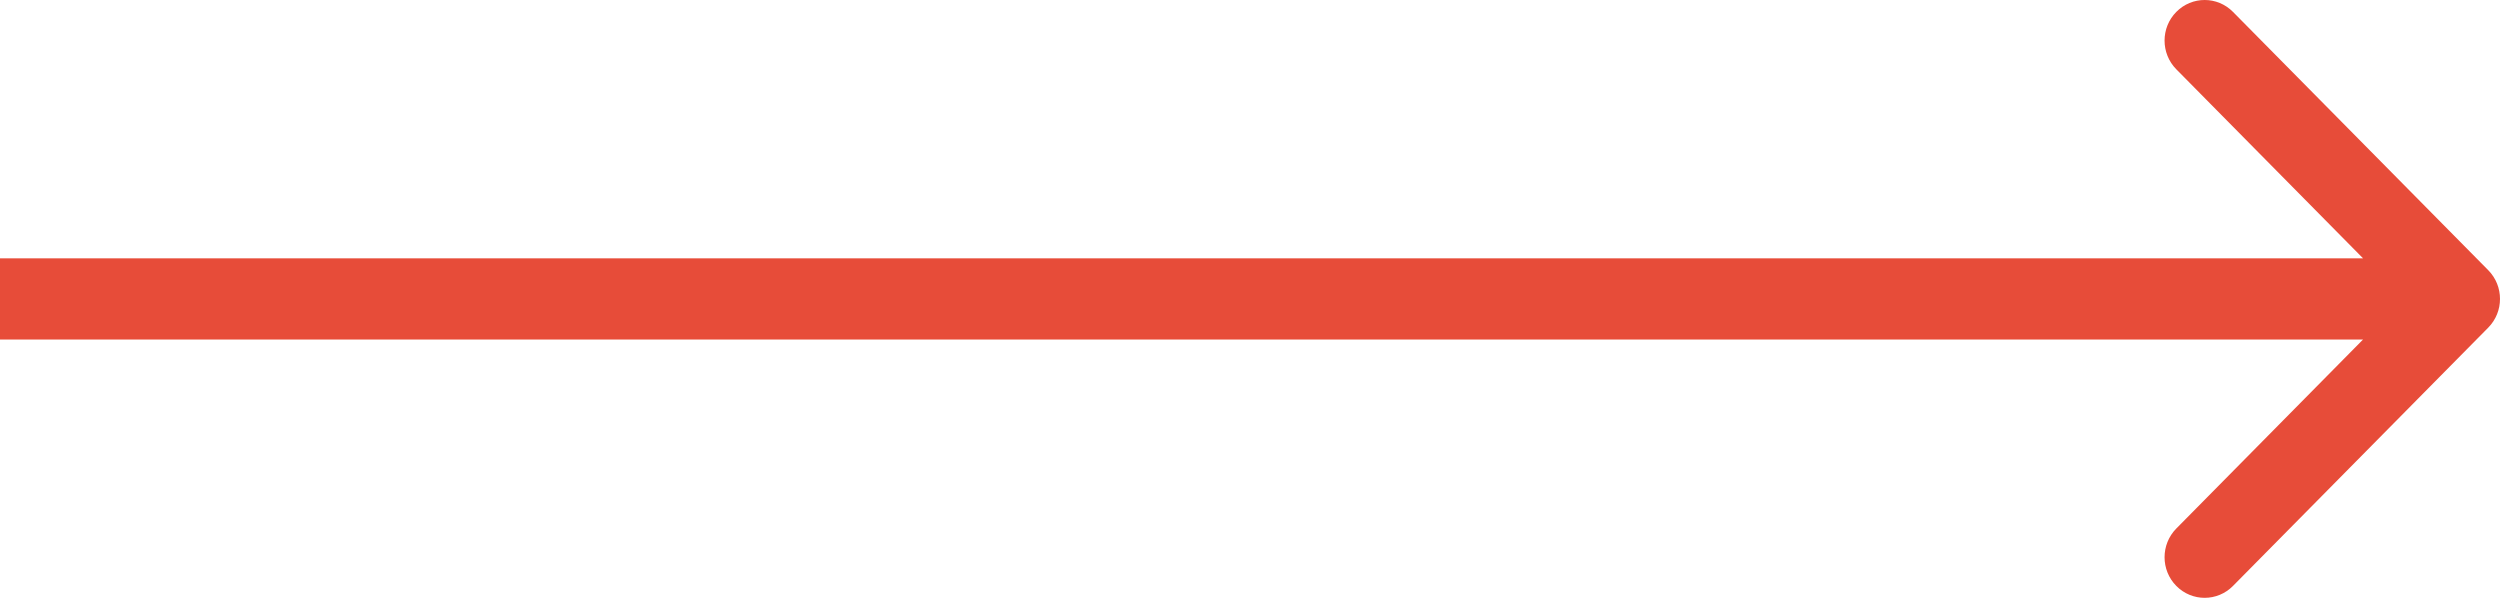
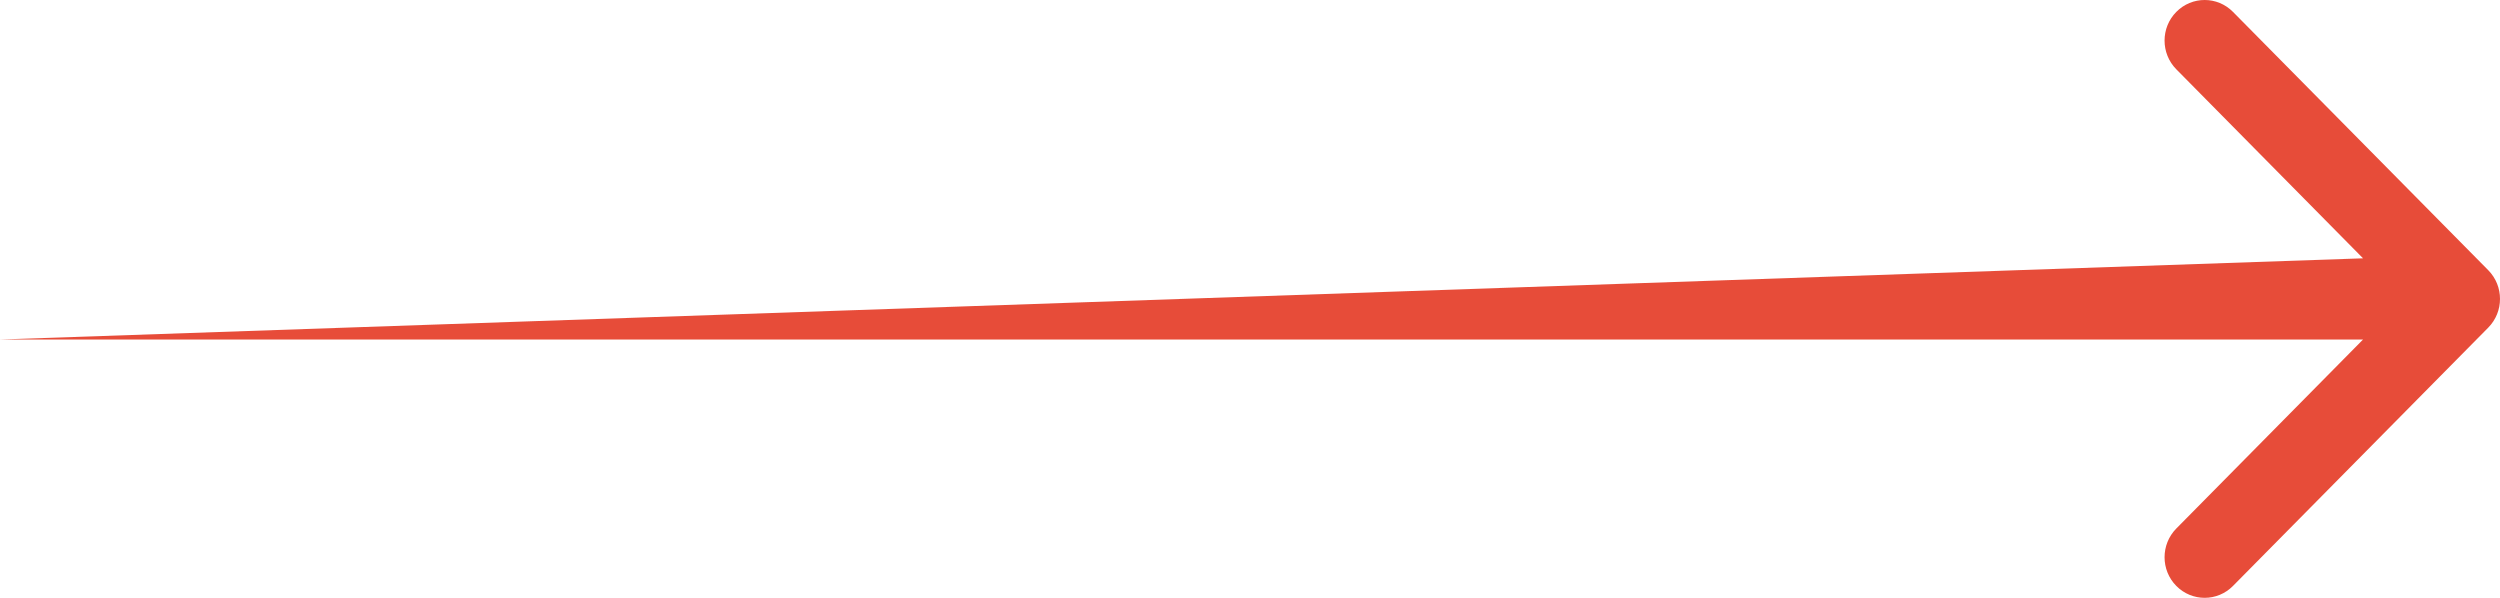
<svg xmlns="http://www.w3.org/2000/svg" width="46" height="11" viewBox="0 0 46 11" fill="none">
-   <path fill-rule="evenodd" clip-rule="evenodd" d="M41.087 0.219L45.784 4.972C46.072 5.264 46.072 5.736 45.784 6.028L41.087 10.781C40.799 11.073 40.332 11.073 40.044 10.781C39.756 10.49 39.756 10.017 40.044 9.725L43.48 6.247L-5.46119e-07 6.247L-4.15531e-07 4.753L43.48 4.753L40.044 1.275C39.756 0.983 39.756 0.51 40.044 0.219C40.332 -0.073 40.799 -0.073 41.087 0.219Z" fill="#e74c39" />
+   <path fill-rule="evenodd" clip-rule="evenodd" d="M41.087 0.219L45.784 4.972C46.072 5.264 46.072 5.736 45.784 6.028L41.087 10.781C40.799 11.073 40.332 11.073 40.044 10.781C39.756 10.49 39.756 10.017 40.044 9.725L43.48 6.247L-5.46119e-07 6.247L43.48 4.753L40.044 1.275C39.756 0.983 39.756 0.51 40.044 0.219C40.332 -0.073 40.799 -0.073 41.087 0.219Z" fill="#e74c39" />
</svg>